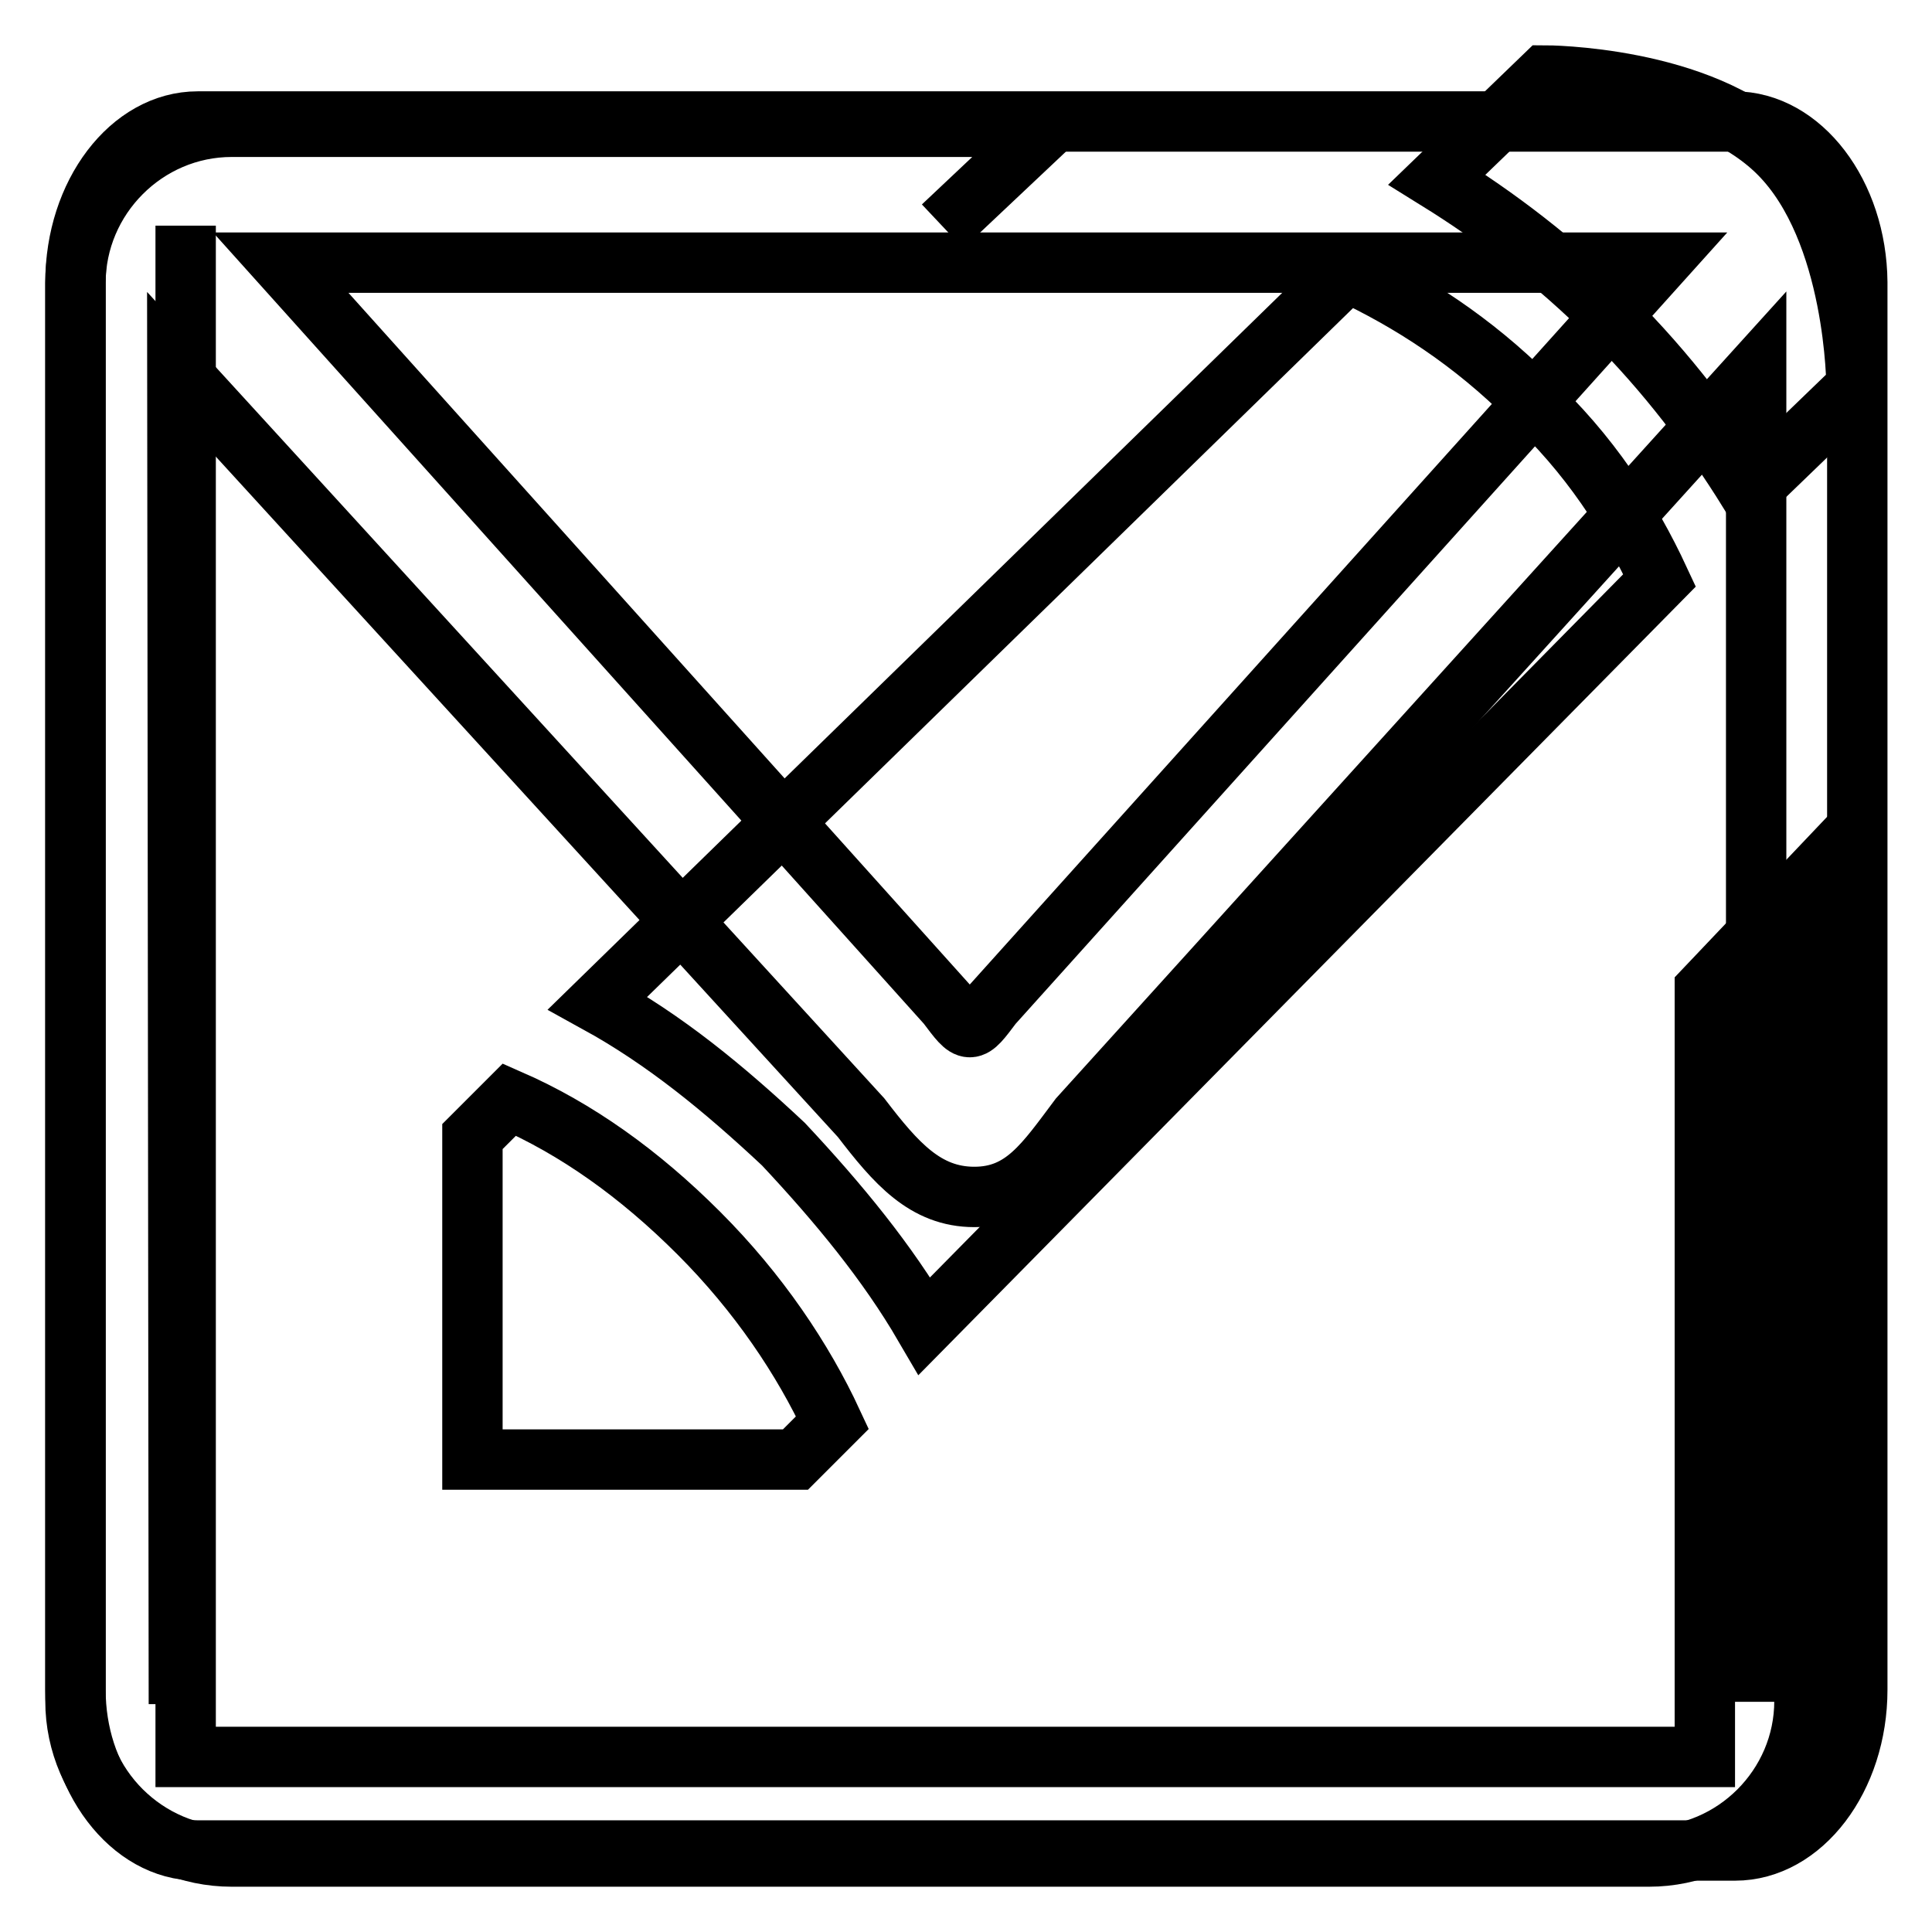
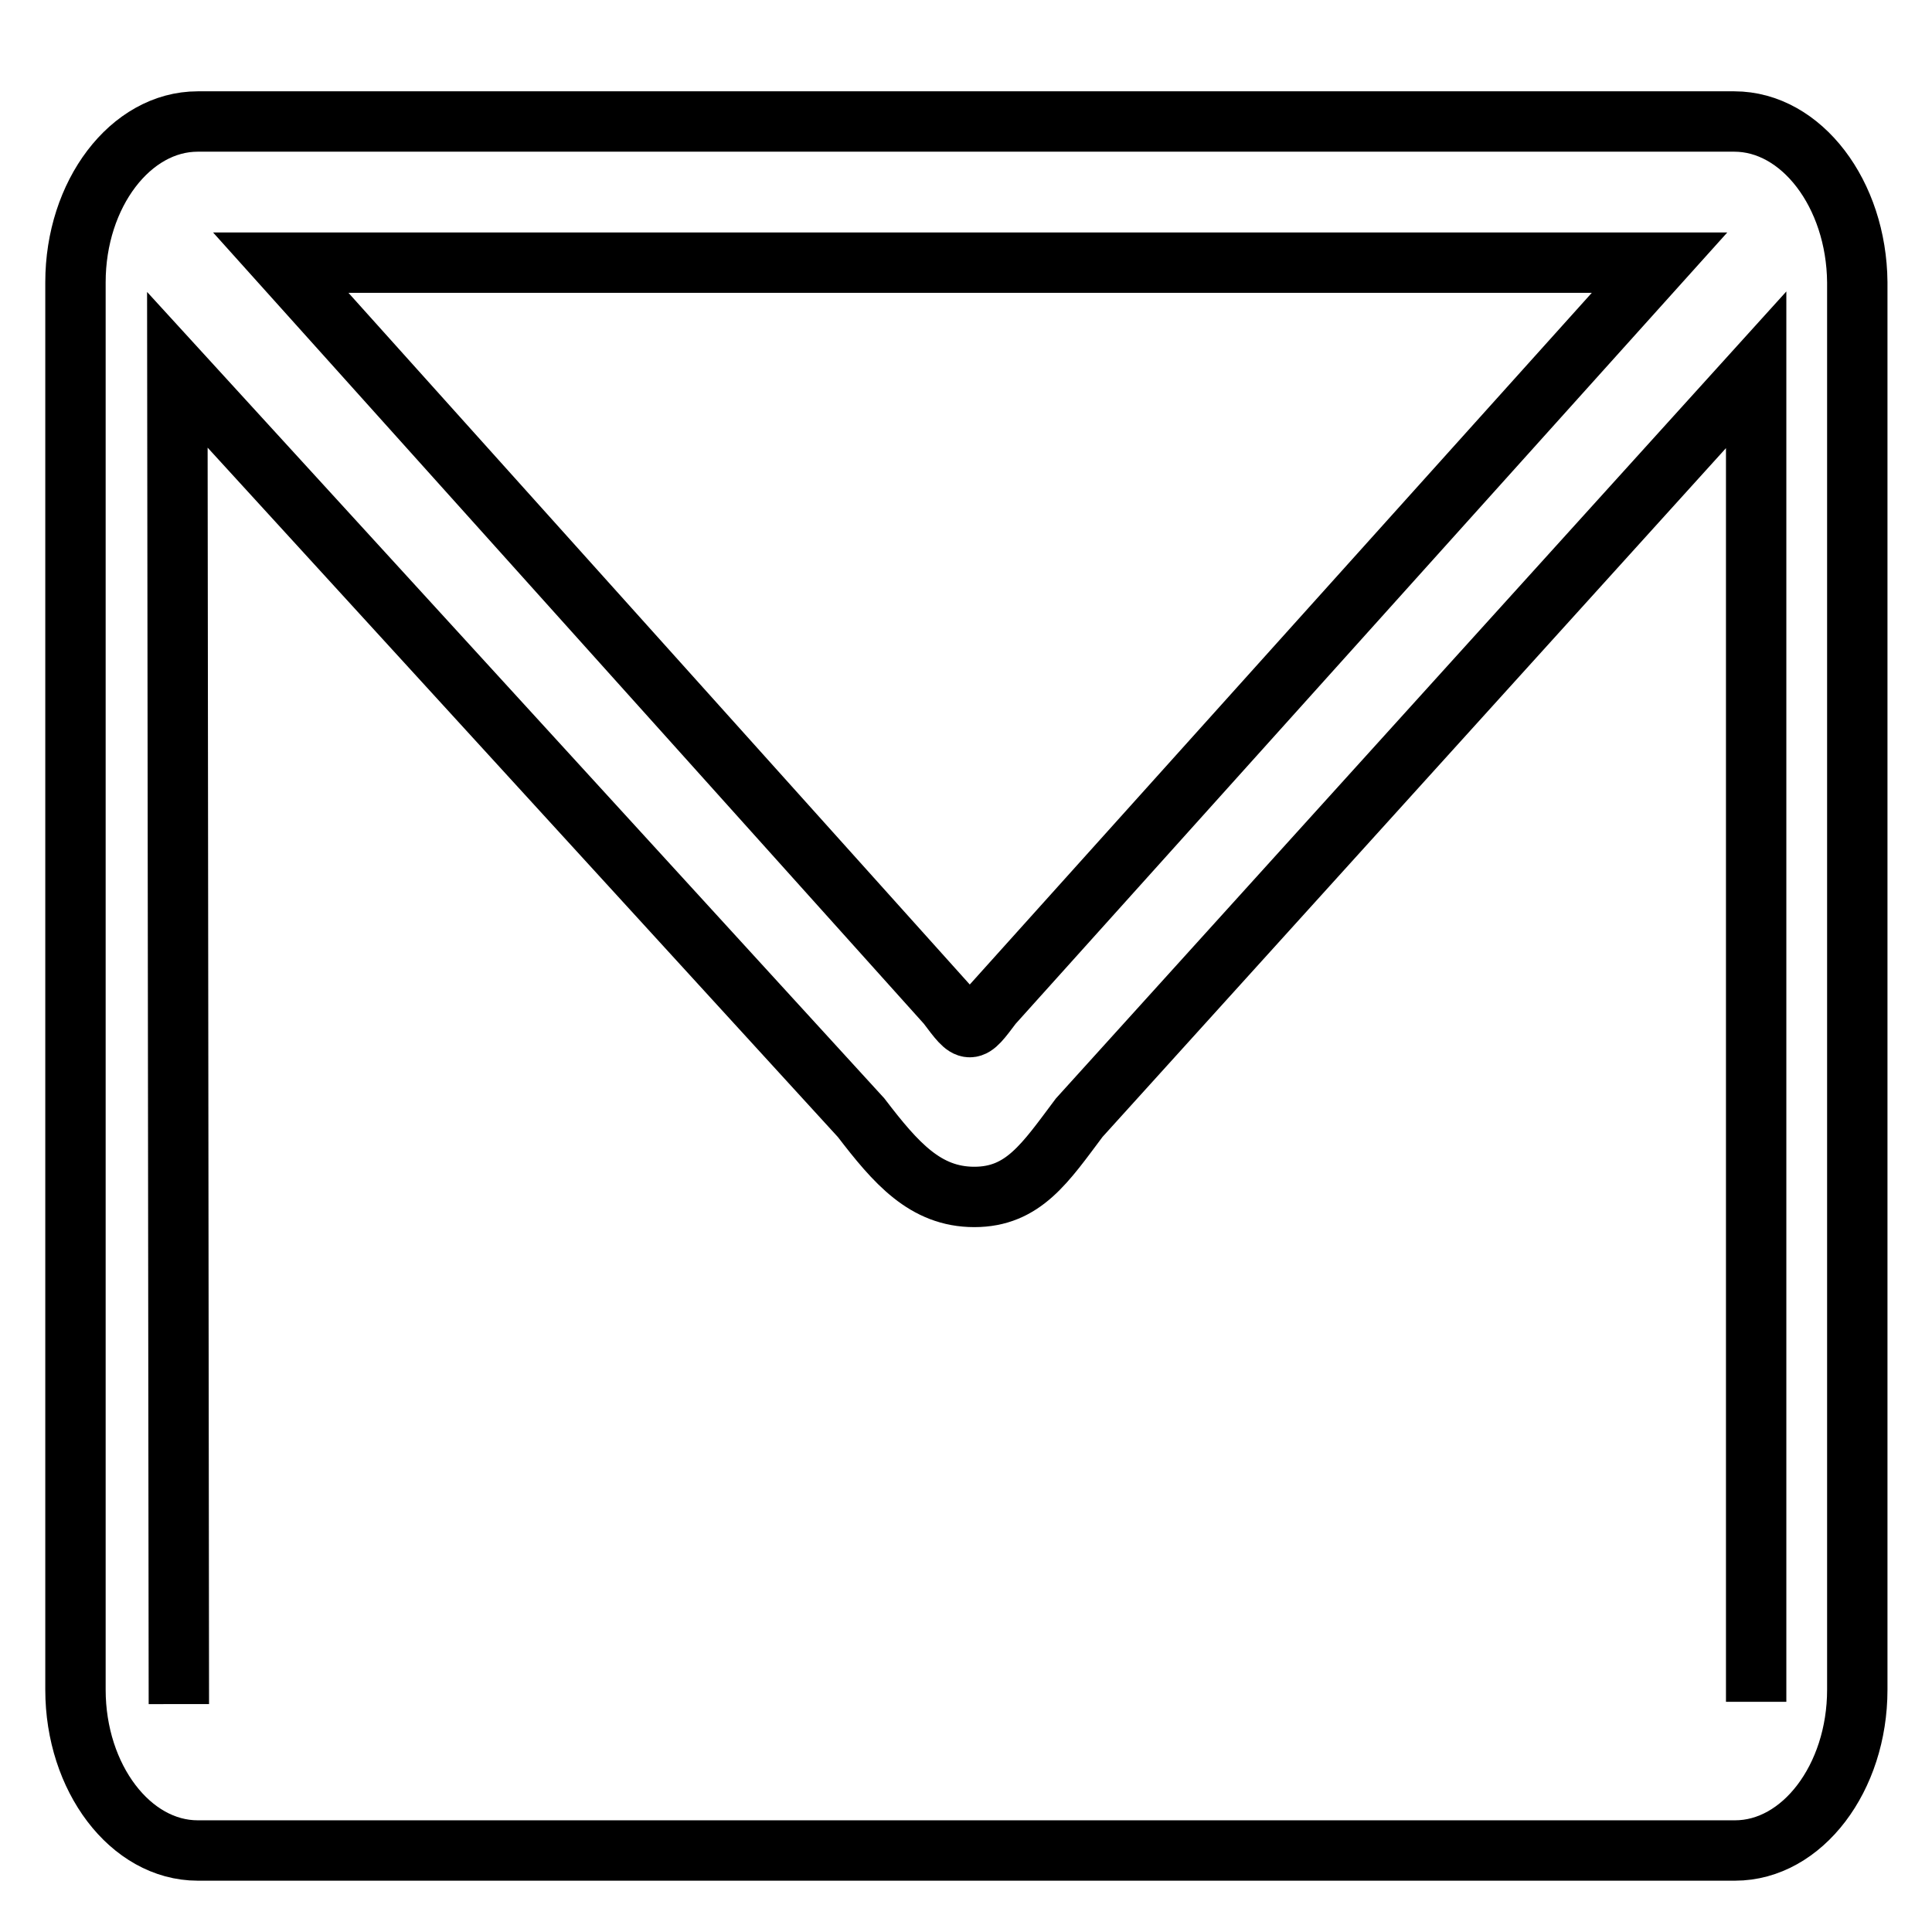
<svg xmlns="http://www.w3.org/2000/svg" version="1.1" x="0px" y="0px" viewBox="0 0 256 256" enable-background="new 0 0 256 256" xml:space="preserve">
  <g>
    <g>
-       <path stroke-width="8" fill-opacity="0" stroke="#000000" d="M231.7,65.1c-4.9-7.9-10.8-15.7-18.2-23.1c-7.4-7.4-15.2-13.3-23.1-18.2L204.7,10c0,0,20.7,0,31,10.3c10.3,10.3,10.3,31,10.3,31L231.7,65.1L231.7,65.1z M105.4,193.4H62.6v-42.8l4.9-4.9c8.9,3.9,17.2,9.8,25.1,17.7c7.9,7.9,13.8,16.7,17.7,25.1L105.4,193.4L105.4,193.4z M219.9,76.9l-97.4,98.8c-4.9-8.4-11.3-16.2-18.7-24.1c-7.9-7.4-15.7-13.8-24.6-18.7l99.3-96.9c8.4,3.9,16.7,9.3,24.1,16.7C210.6,60.1,216,68.5,219.9,76.9L219.9,76.9z M24.6,29.9v202.9h201.3V131.1l13.2-13.9v108.2c0,11.3-9.3,20.6-20.6,20.6H30.7c-11.3,0-20.7-9.3-20.7-20.6V37.5c0-11.3,9.3-20.7,20.7-20.7h108.2l-14,13.2" />
      <path stroke-width="8" fill-opacity="0" stroke="#000000" d="M229.8,16.1H26.2c-8.9,0-16.2,9.6-16.2,21.3v186.5c0,11.7,7.3,21.3,16.2,21.3h203.7c8.9,0,16.2-9.6,16.2-21.3V37.4C246,25.7,238.7,16.1,229.8,16.1z M219.9,34.8l-88.4,98.3c-3,4-3,4-6,0L37.2,34.8H219.9z M23.7,225.8L23.5,49l90.6,99.1c4.6,6,8.5,10.5,15,10.5c6.5,0,9.4-4.5,13.9-10.5L232.7,49v176.5" />
    </g>
  </g>
</svg>